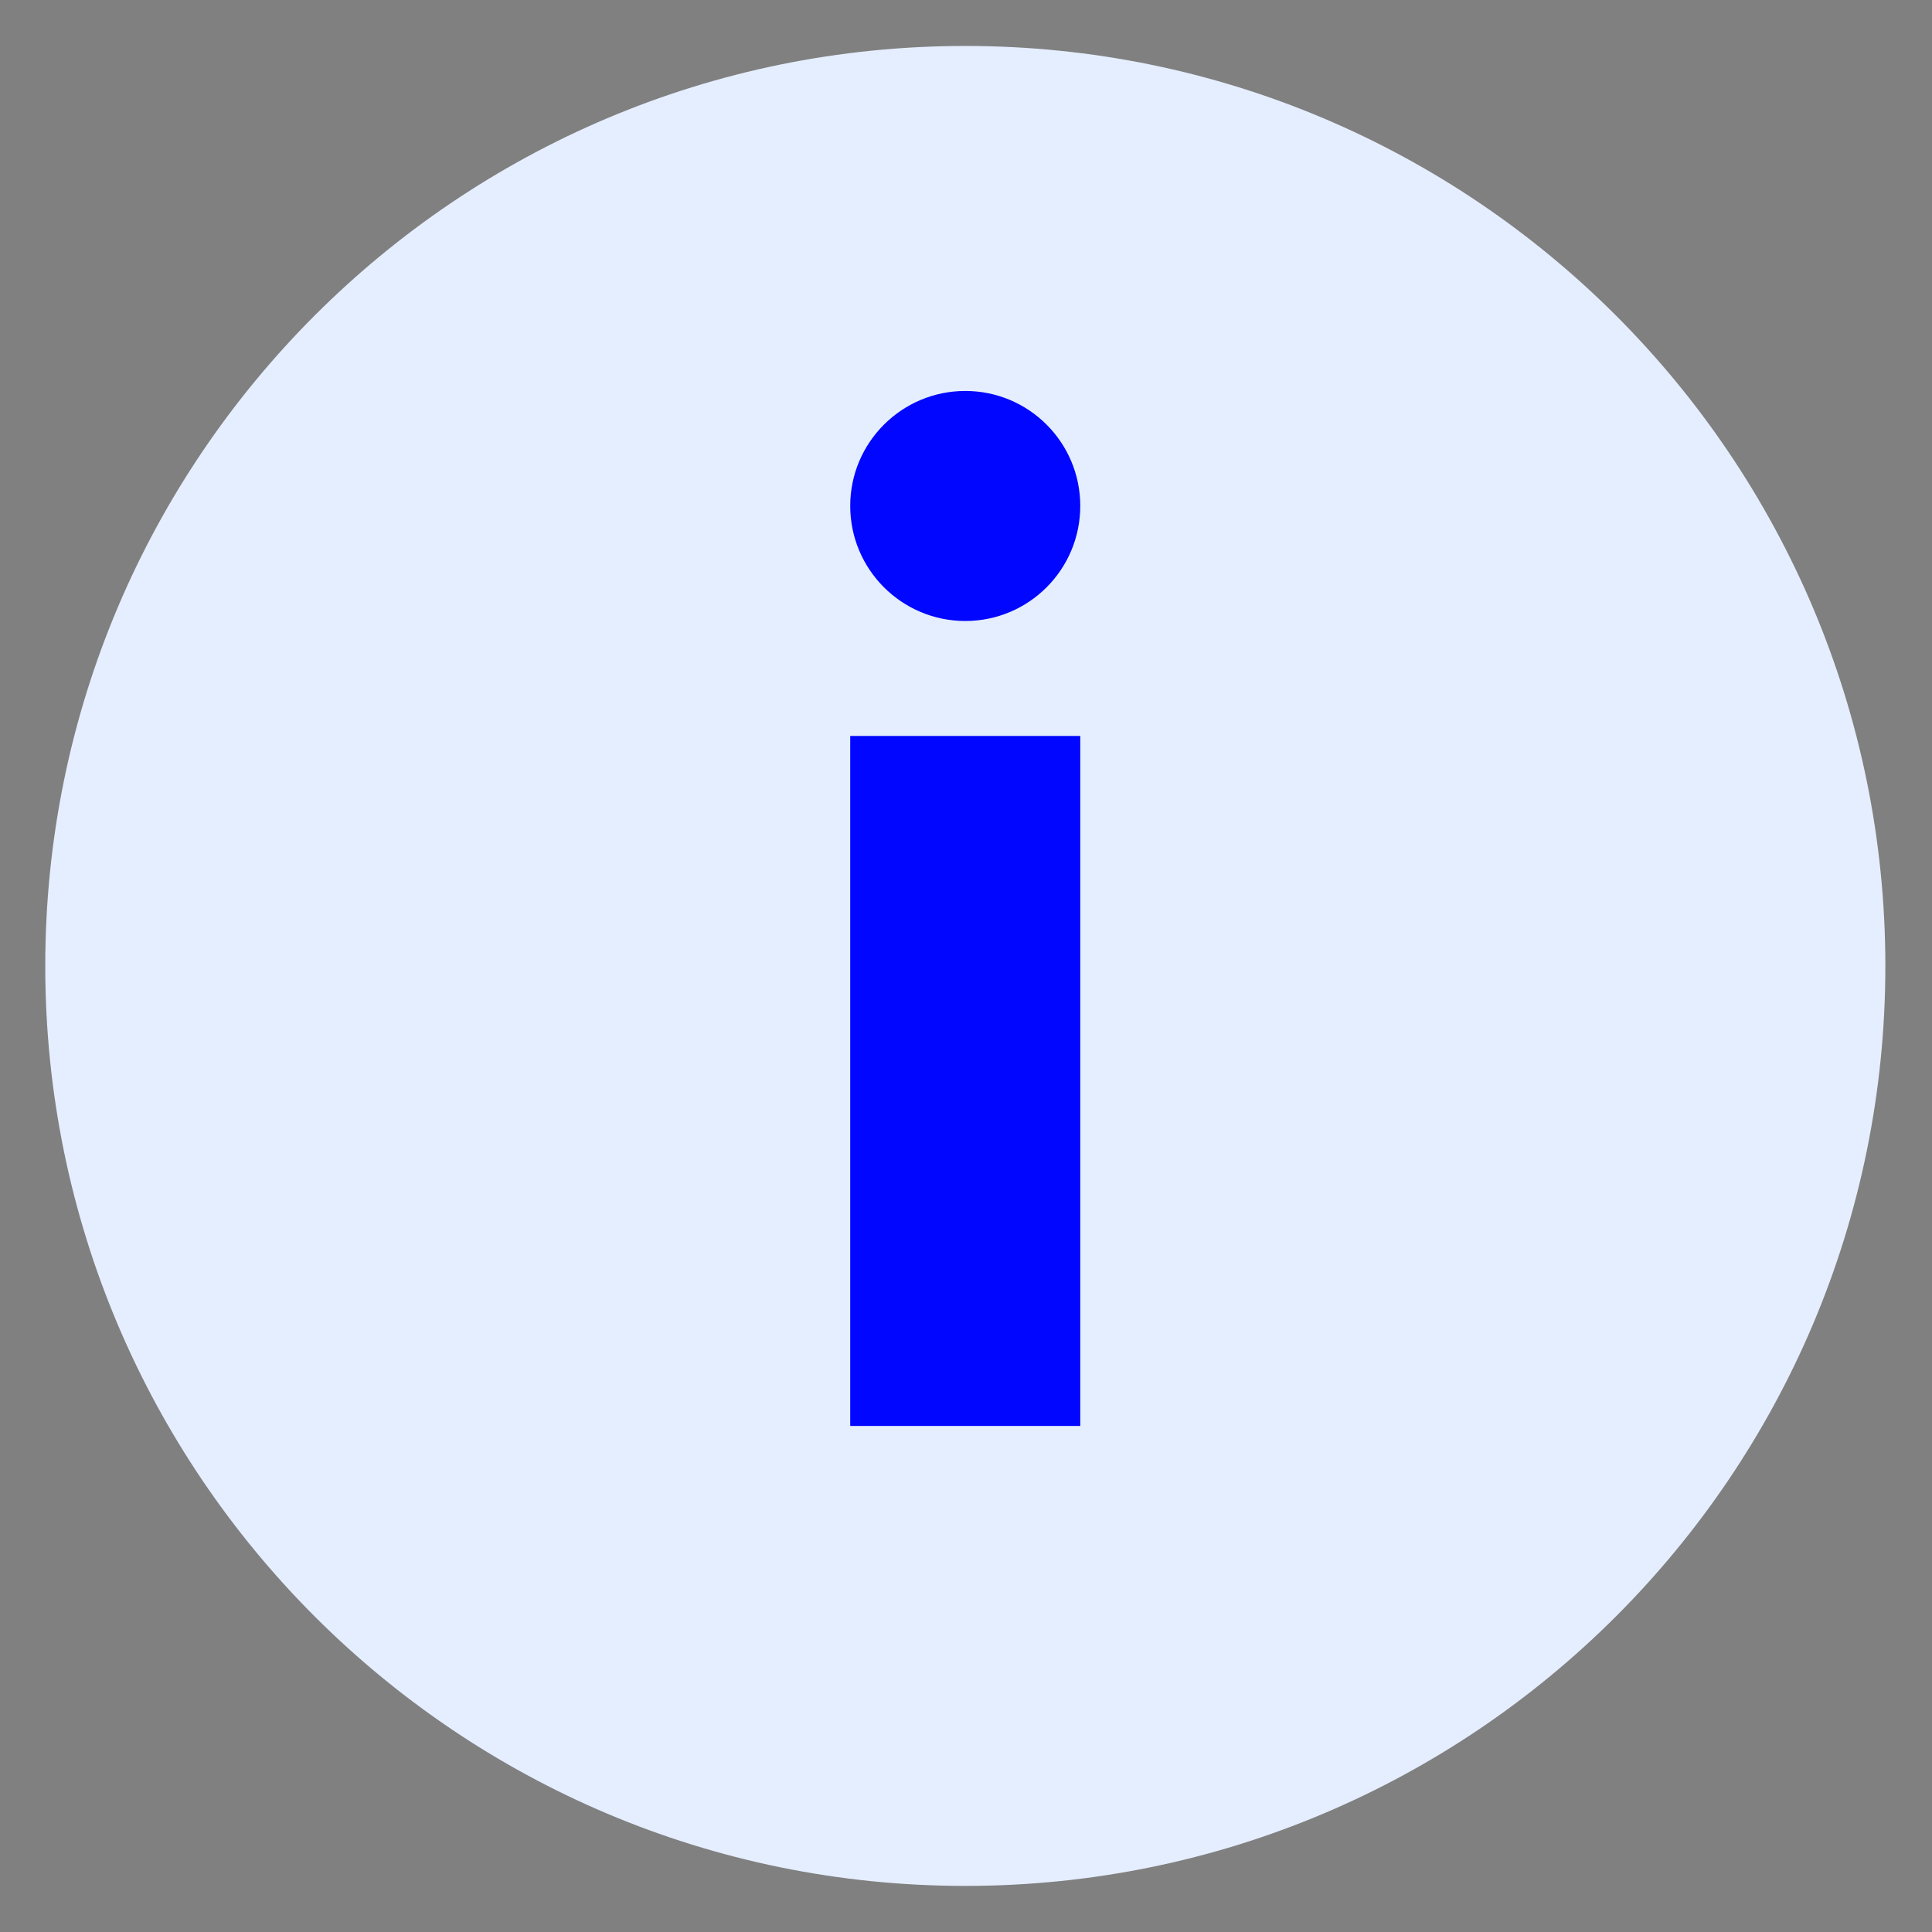
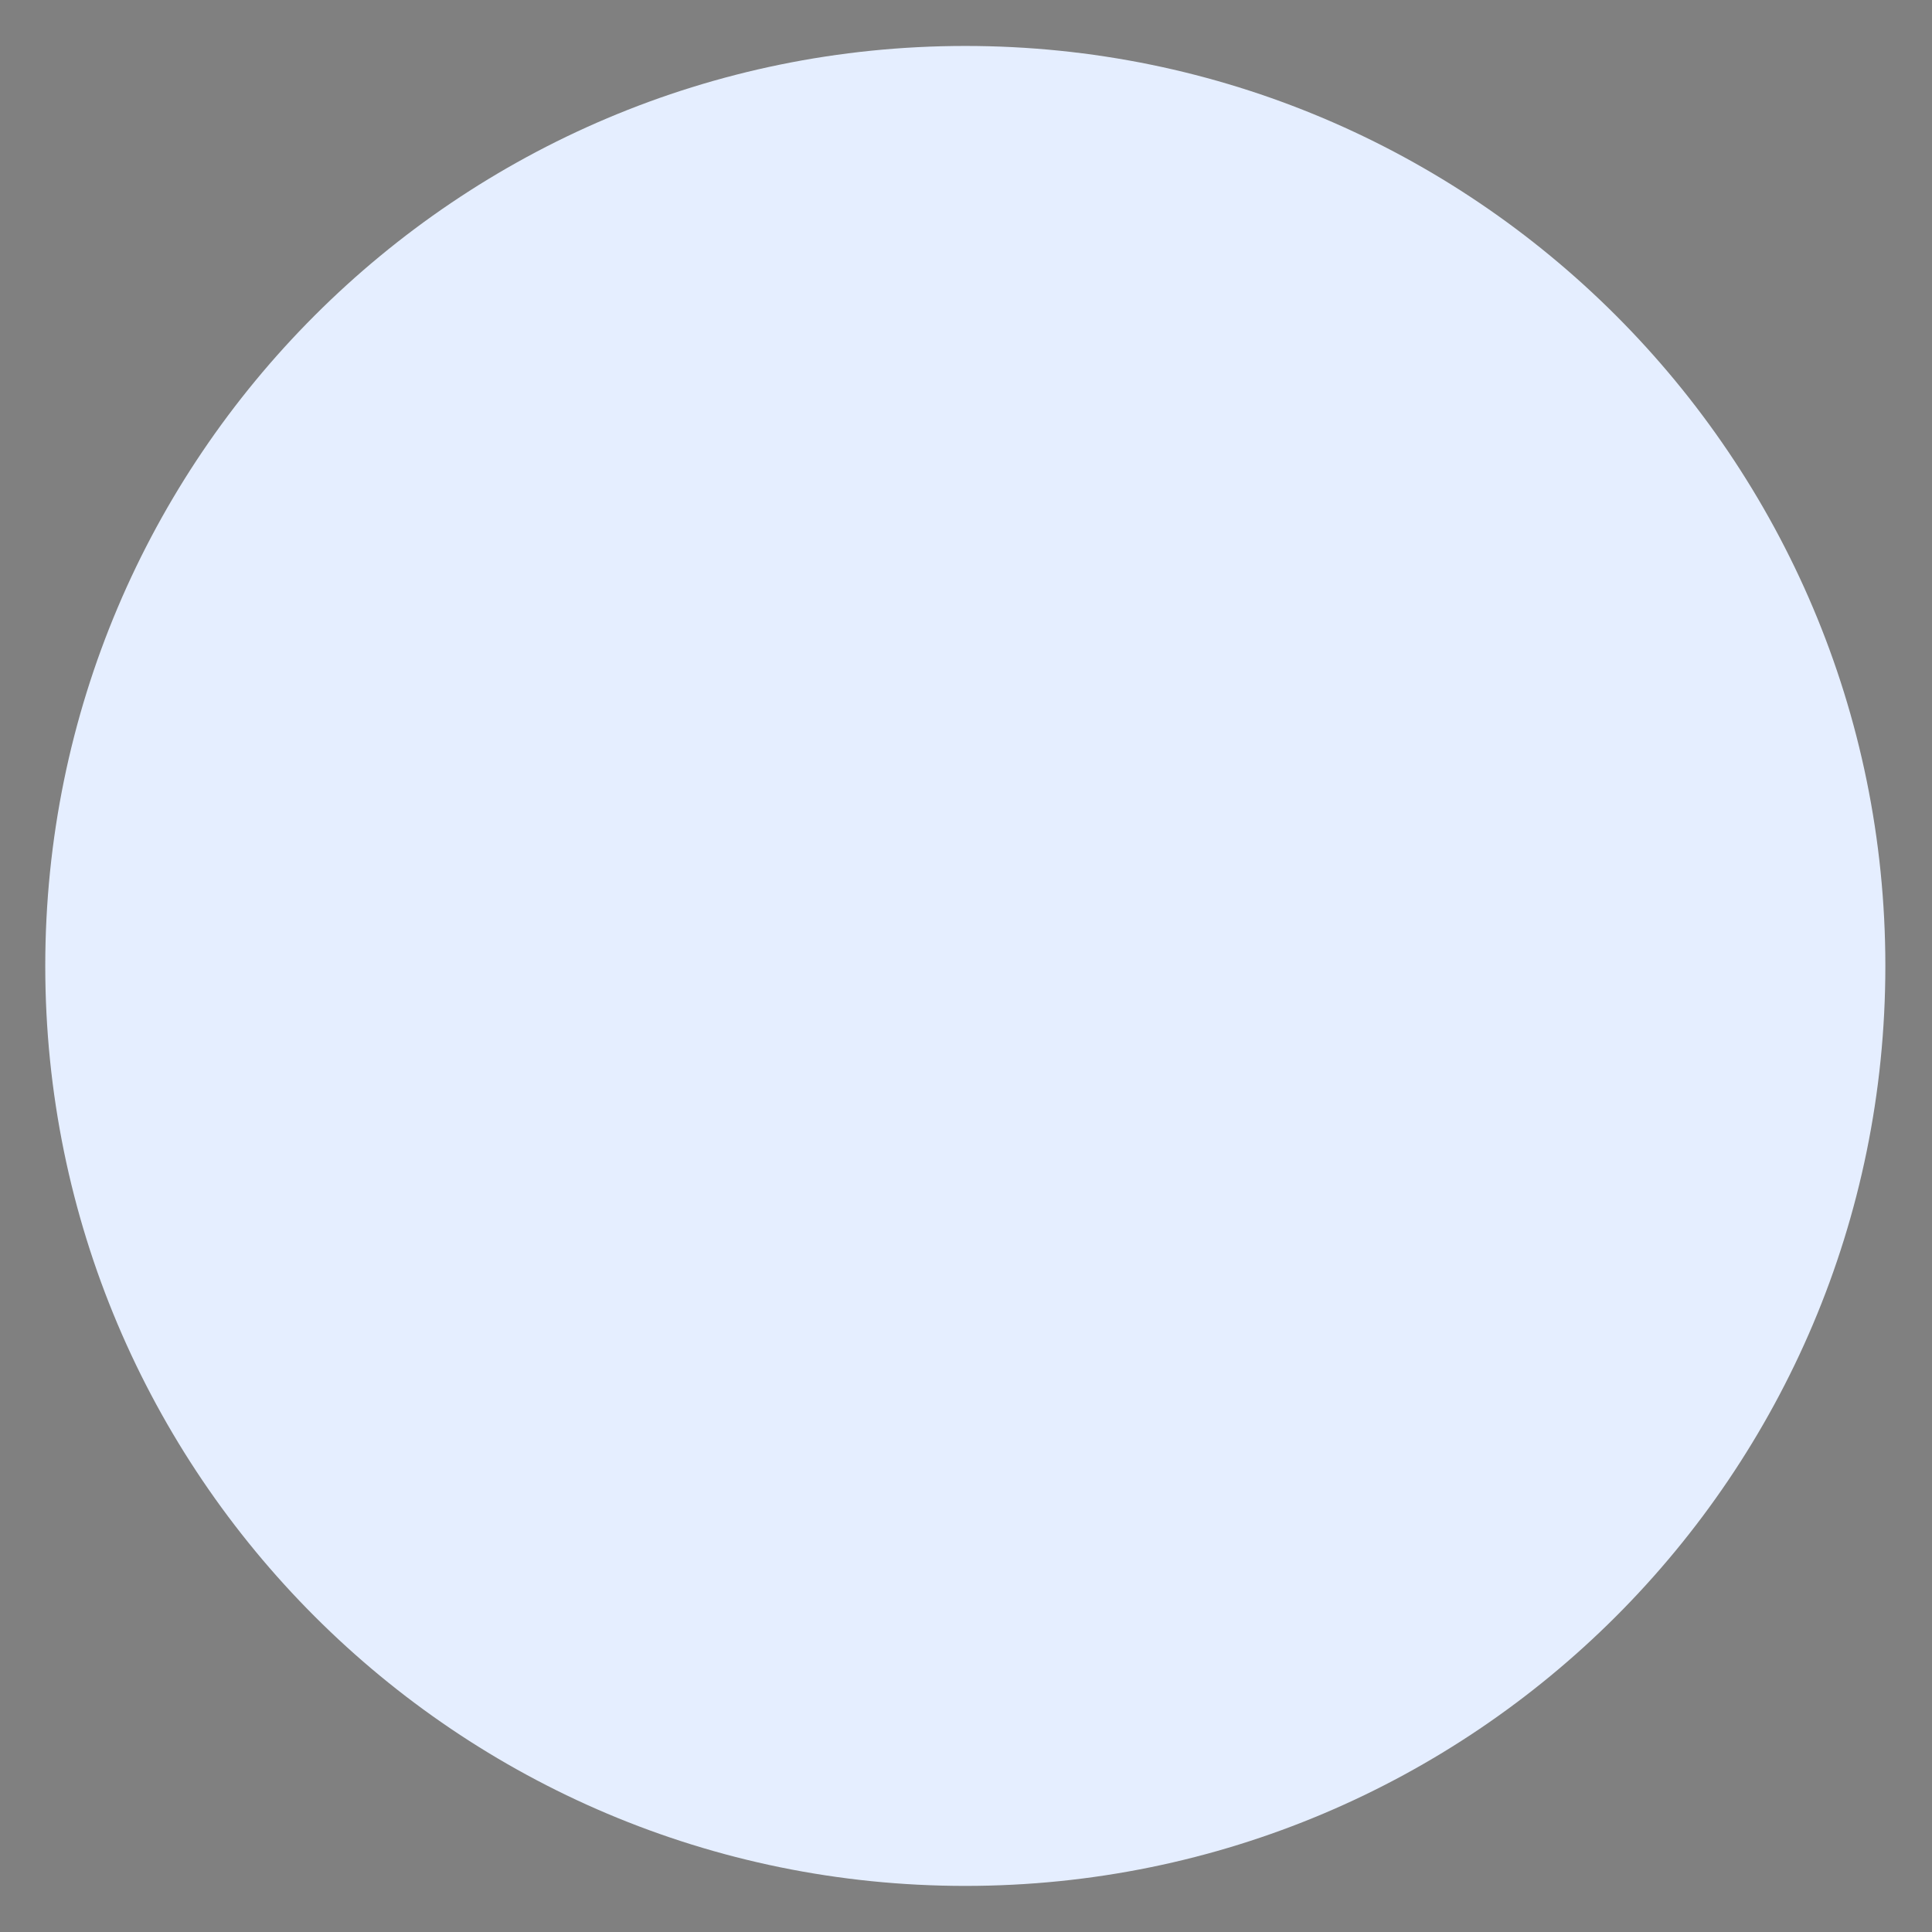
<svg xmlns="http://www.w3.org/2000/svg" width="14" height="14" viewBox="0 0 14 14" fill="none">
  <rect x="0" y="0" width="14" height="14" fill="#808080" stroke="none" />
  <path d="M13.662 7C13.662 10.682 10.677 13.666 6.995 13.666C3.313 13.666 0.328 10.682 0.328 7C0.328 3.318 3.313 0.333 6.995 0.333C10.677 0.333 13.662 3.318 13.662 7Z" fill="#E5EEFF" />
-   <path d="M6.161 5.333H7.828V10.333H6.161V5.333Z" fill="#0006FF" />
-   <path d="M7.828 3.666C7.828 4.127 7.455 4.5 6.995 4.5C6.535 4.5 6.161 4.127 6.161 3.666C6.161 3.206 6.535 2.833 6.995 2.833C7.455 2.833 7.828 3.206 7.828 3.666Z" fill="#0006FF" />
+   <path d="M6.161 5.333H7.828V10.333V5.333Z" fill="#0006FF" />
</svg>